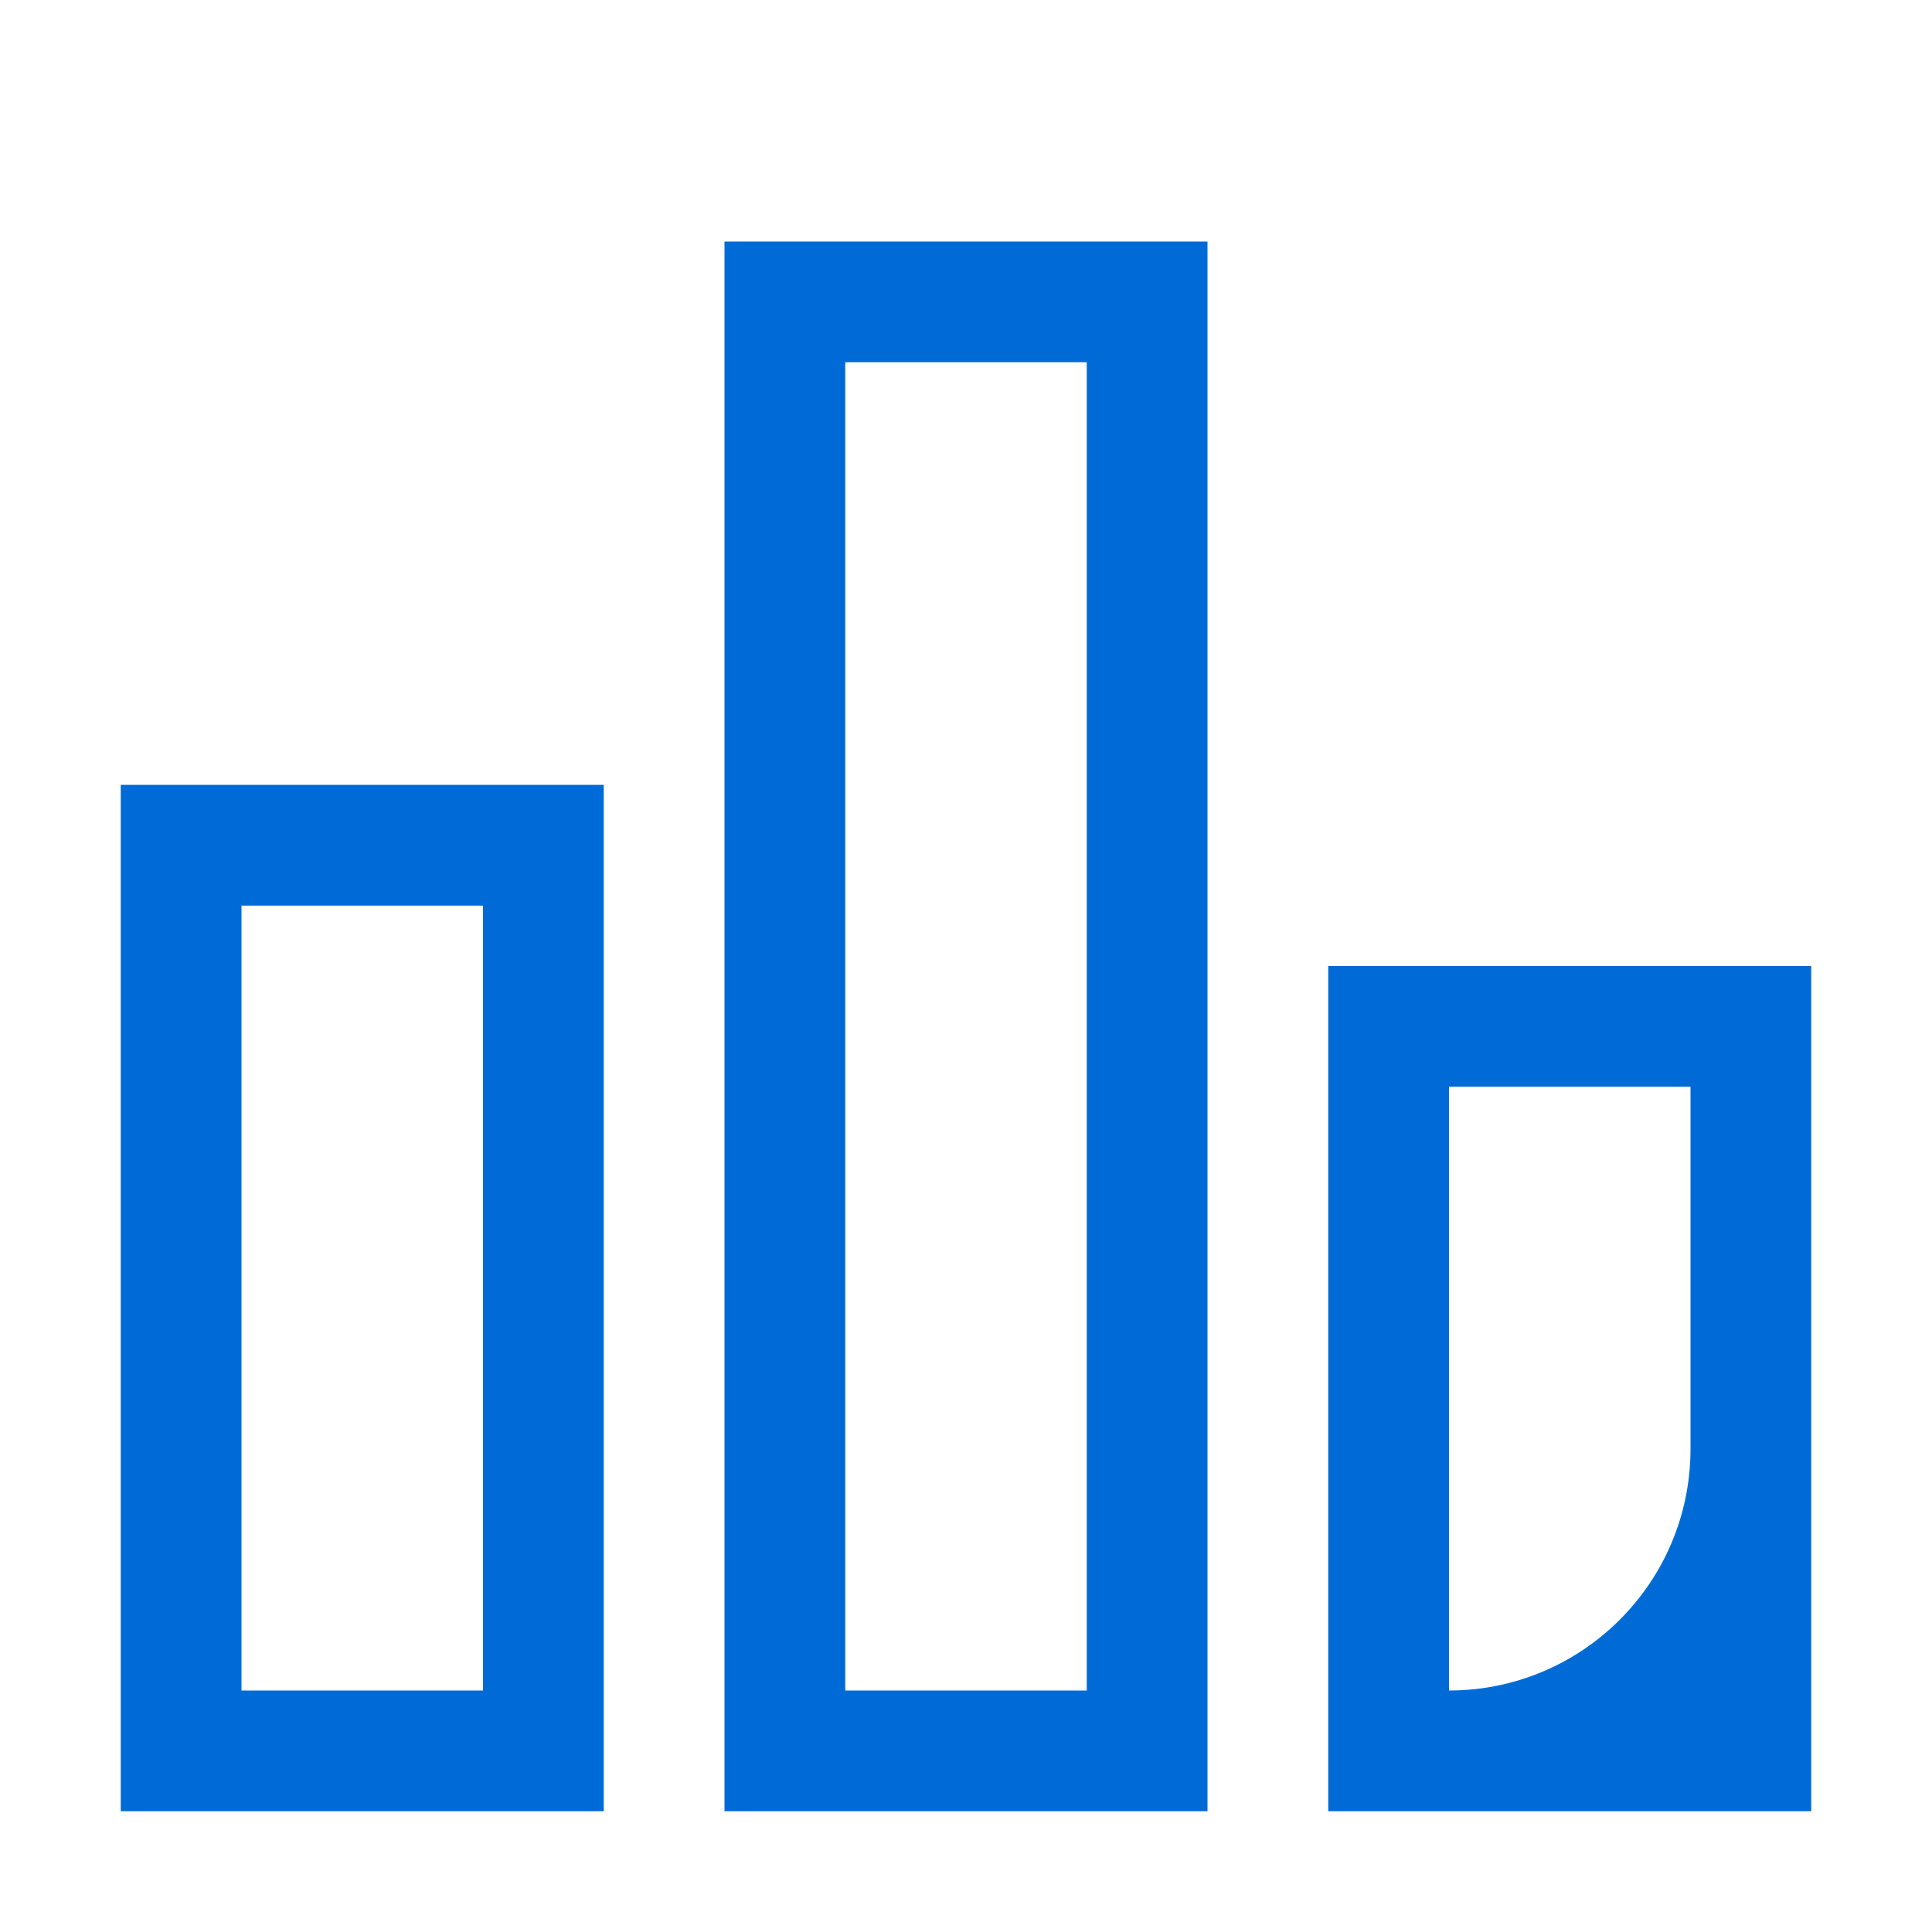
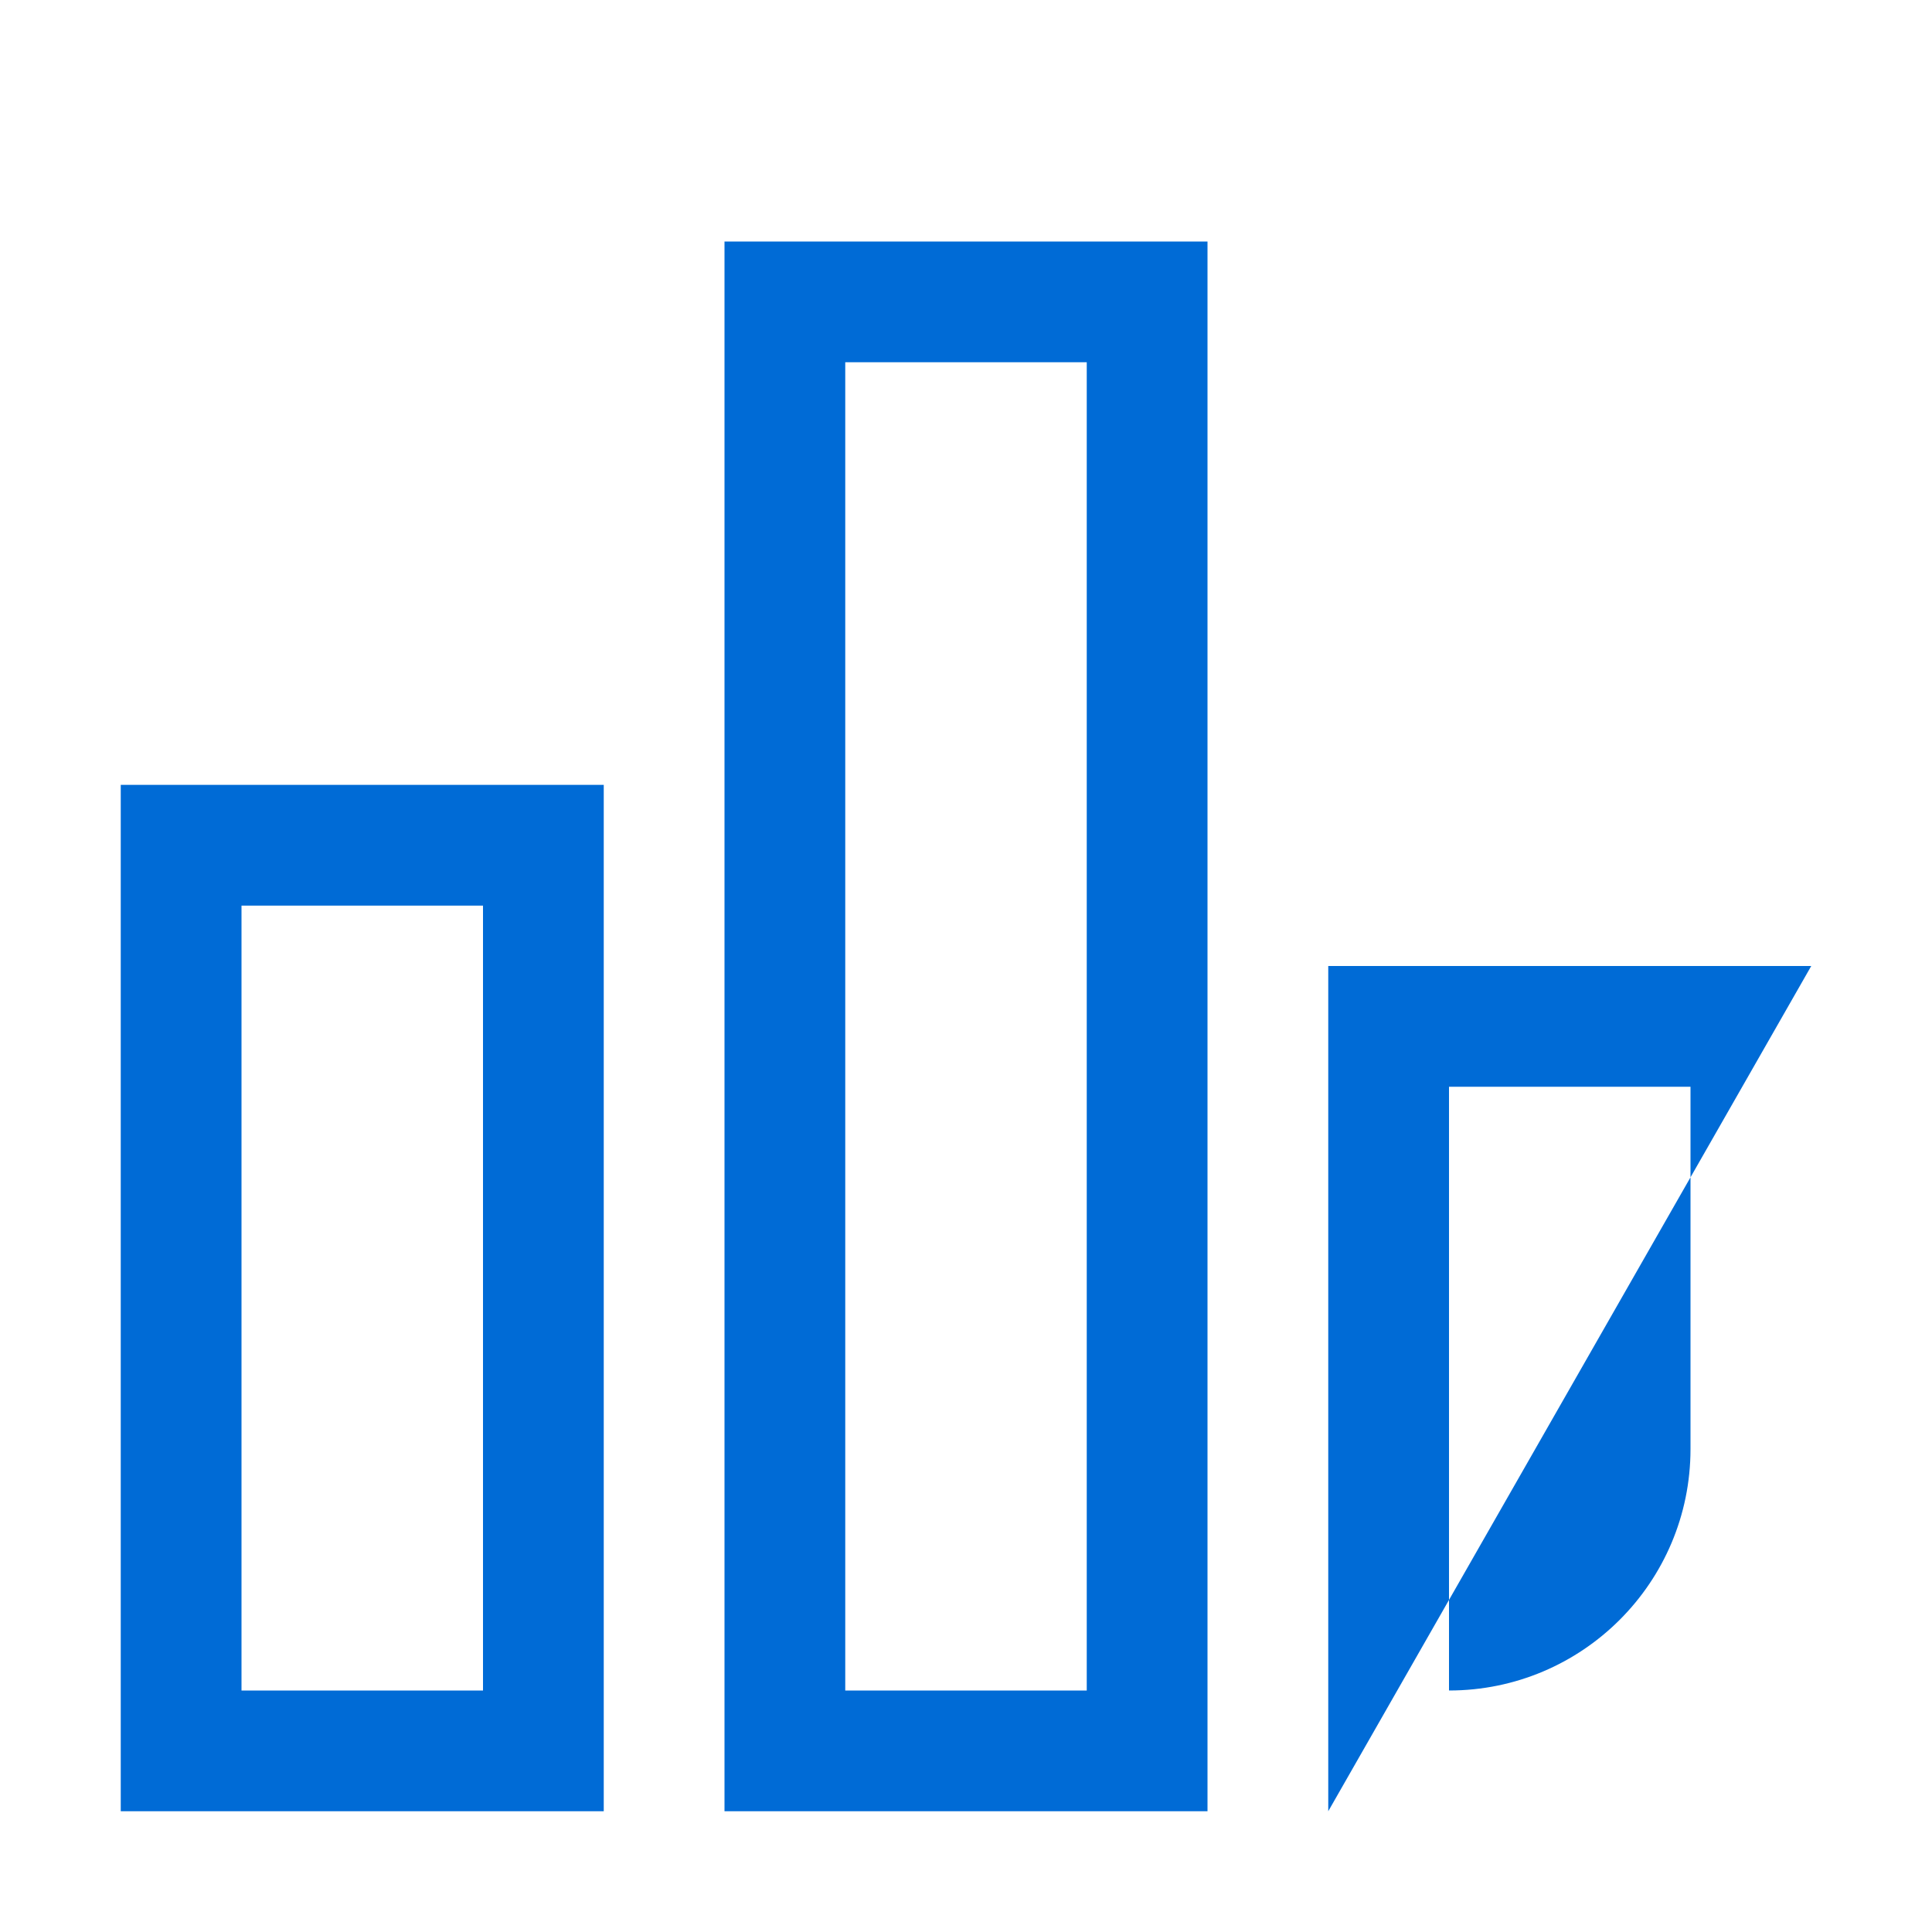
<svg xmlns="http://www.w3.org/2000/svg" width="32px" height="32px" viewBox="0 0 32 32" version="1.1">
  <title>Icons/bar_chart</title>
  <desc>Created with Sketch.</desc>
  <g id="Icons/bar_chart" stroke="none" stroke-width="1" fill="none" fill-rule="evenodd">
-     <path d="M10,13 L10,30 L2,30 L2,13 L10,13 Z M20,4 L20,30 L12,30 L12,4 L20,4 Z M30,16 L30,30 L22,30 L22,16 L30,16 Z M8,15 L4,15 L4,28 L8,28 L8,15 Z M18,6 L14,6 L14,28 L18,28 L18,6 Z M28,18 L24,18 L24,28 C26.209,28 28,26.209 28,24 L28,18 Z" id="Combined-Shape" fill="#006BD6" />
+     <path d="M10,13 L10,30 L2,30 L2,13 L10,13 Z M20,4 L20,30 L12,30 L12,4 L20,4 Z M30,16 L22,30 L22,16 L30,16 Z M8,15 L4,15 L4,28 L8,28 L8,15 Z M18,6 L14,6 L14,28 L18,28 L18,6 Z M28,18 L24,18 L24,28 C26.209,28 28,26.209 28,24 L28,18 Z" id="Combined-Shape" fill="#006BD6" />
  </g>
</svg>